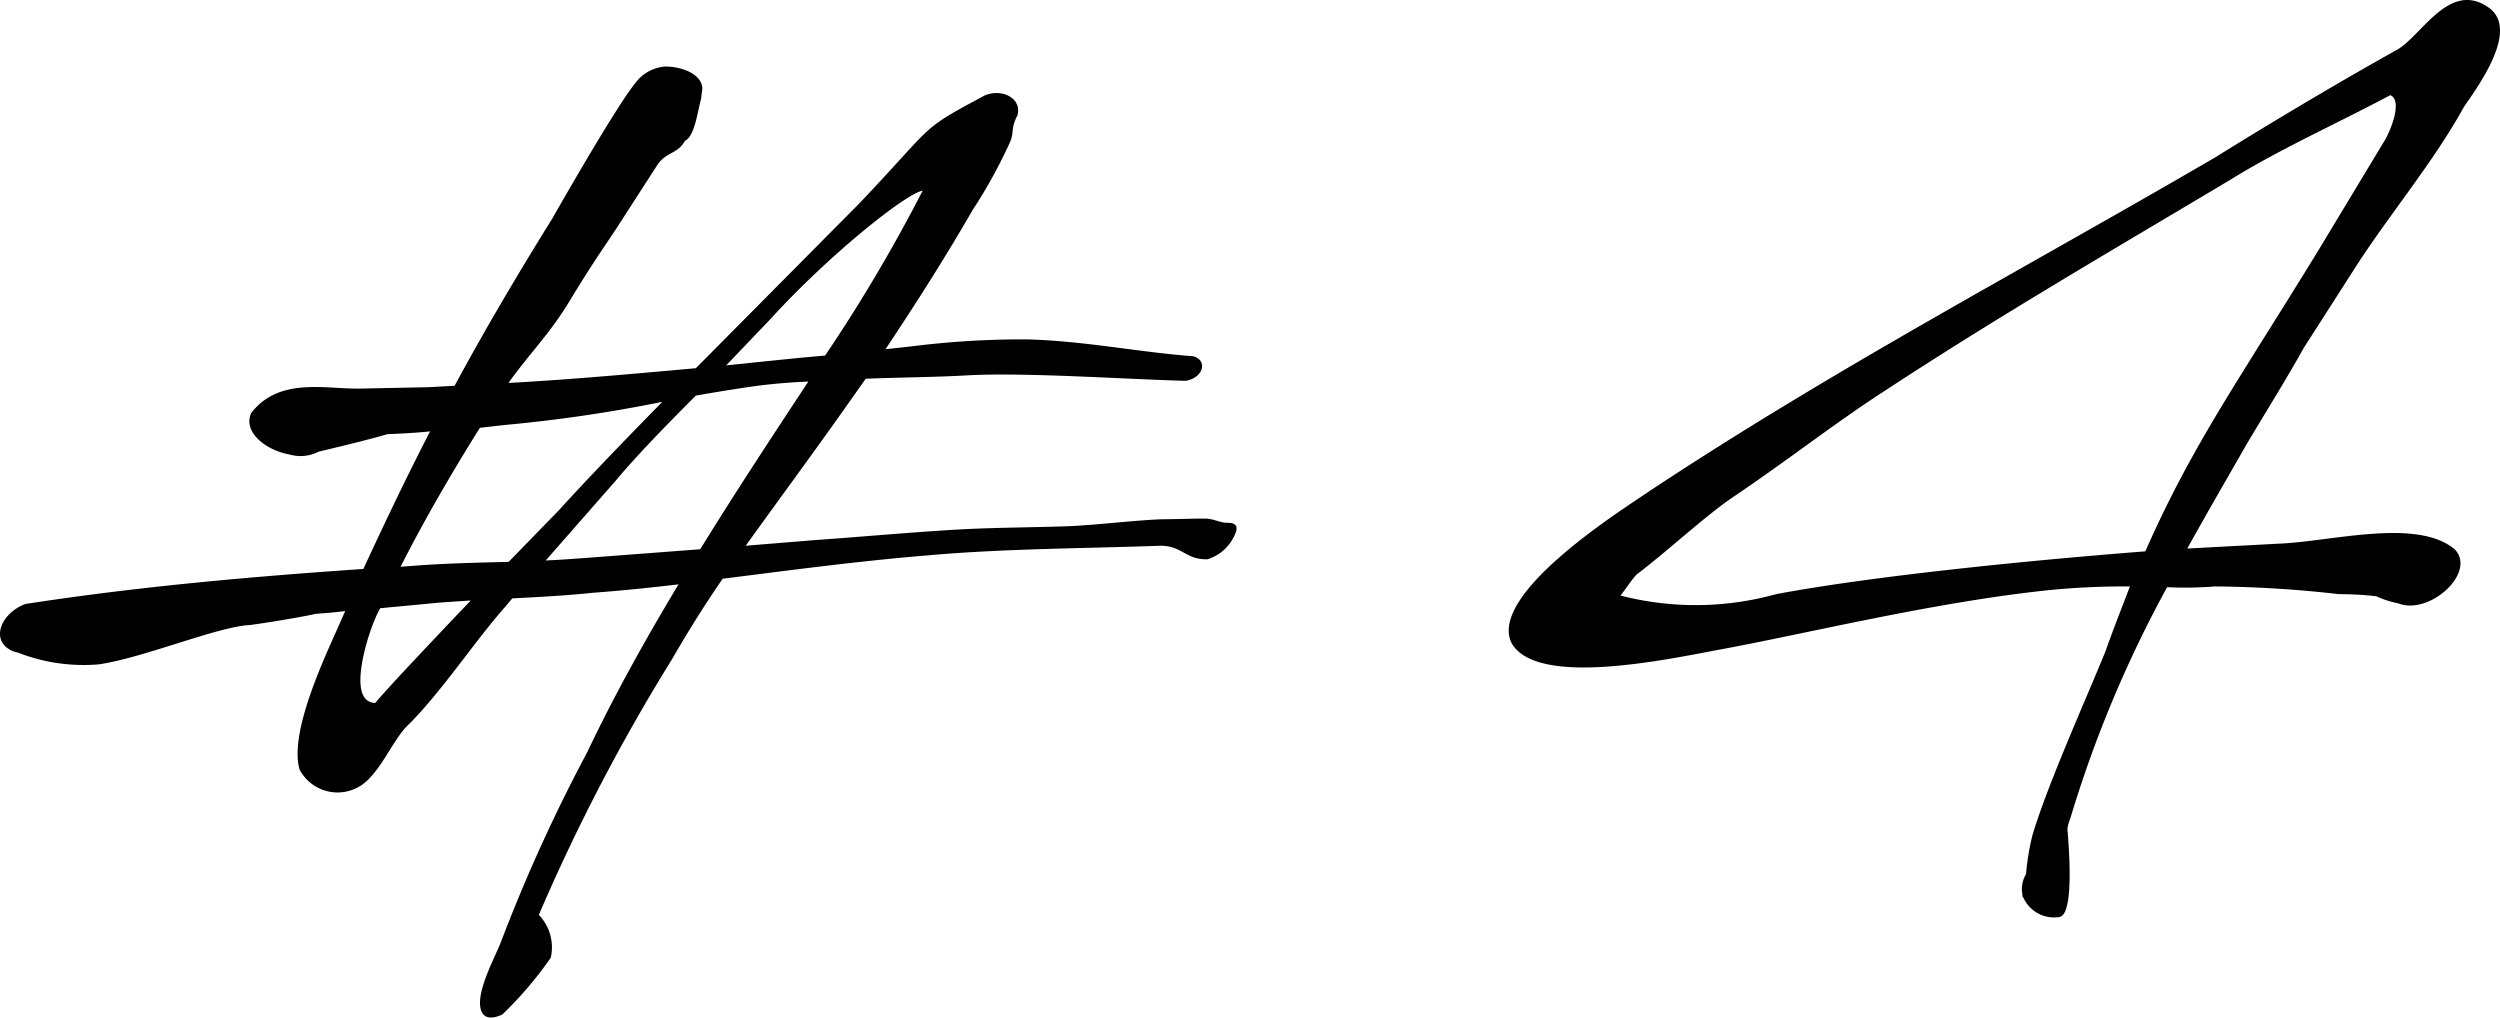
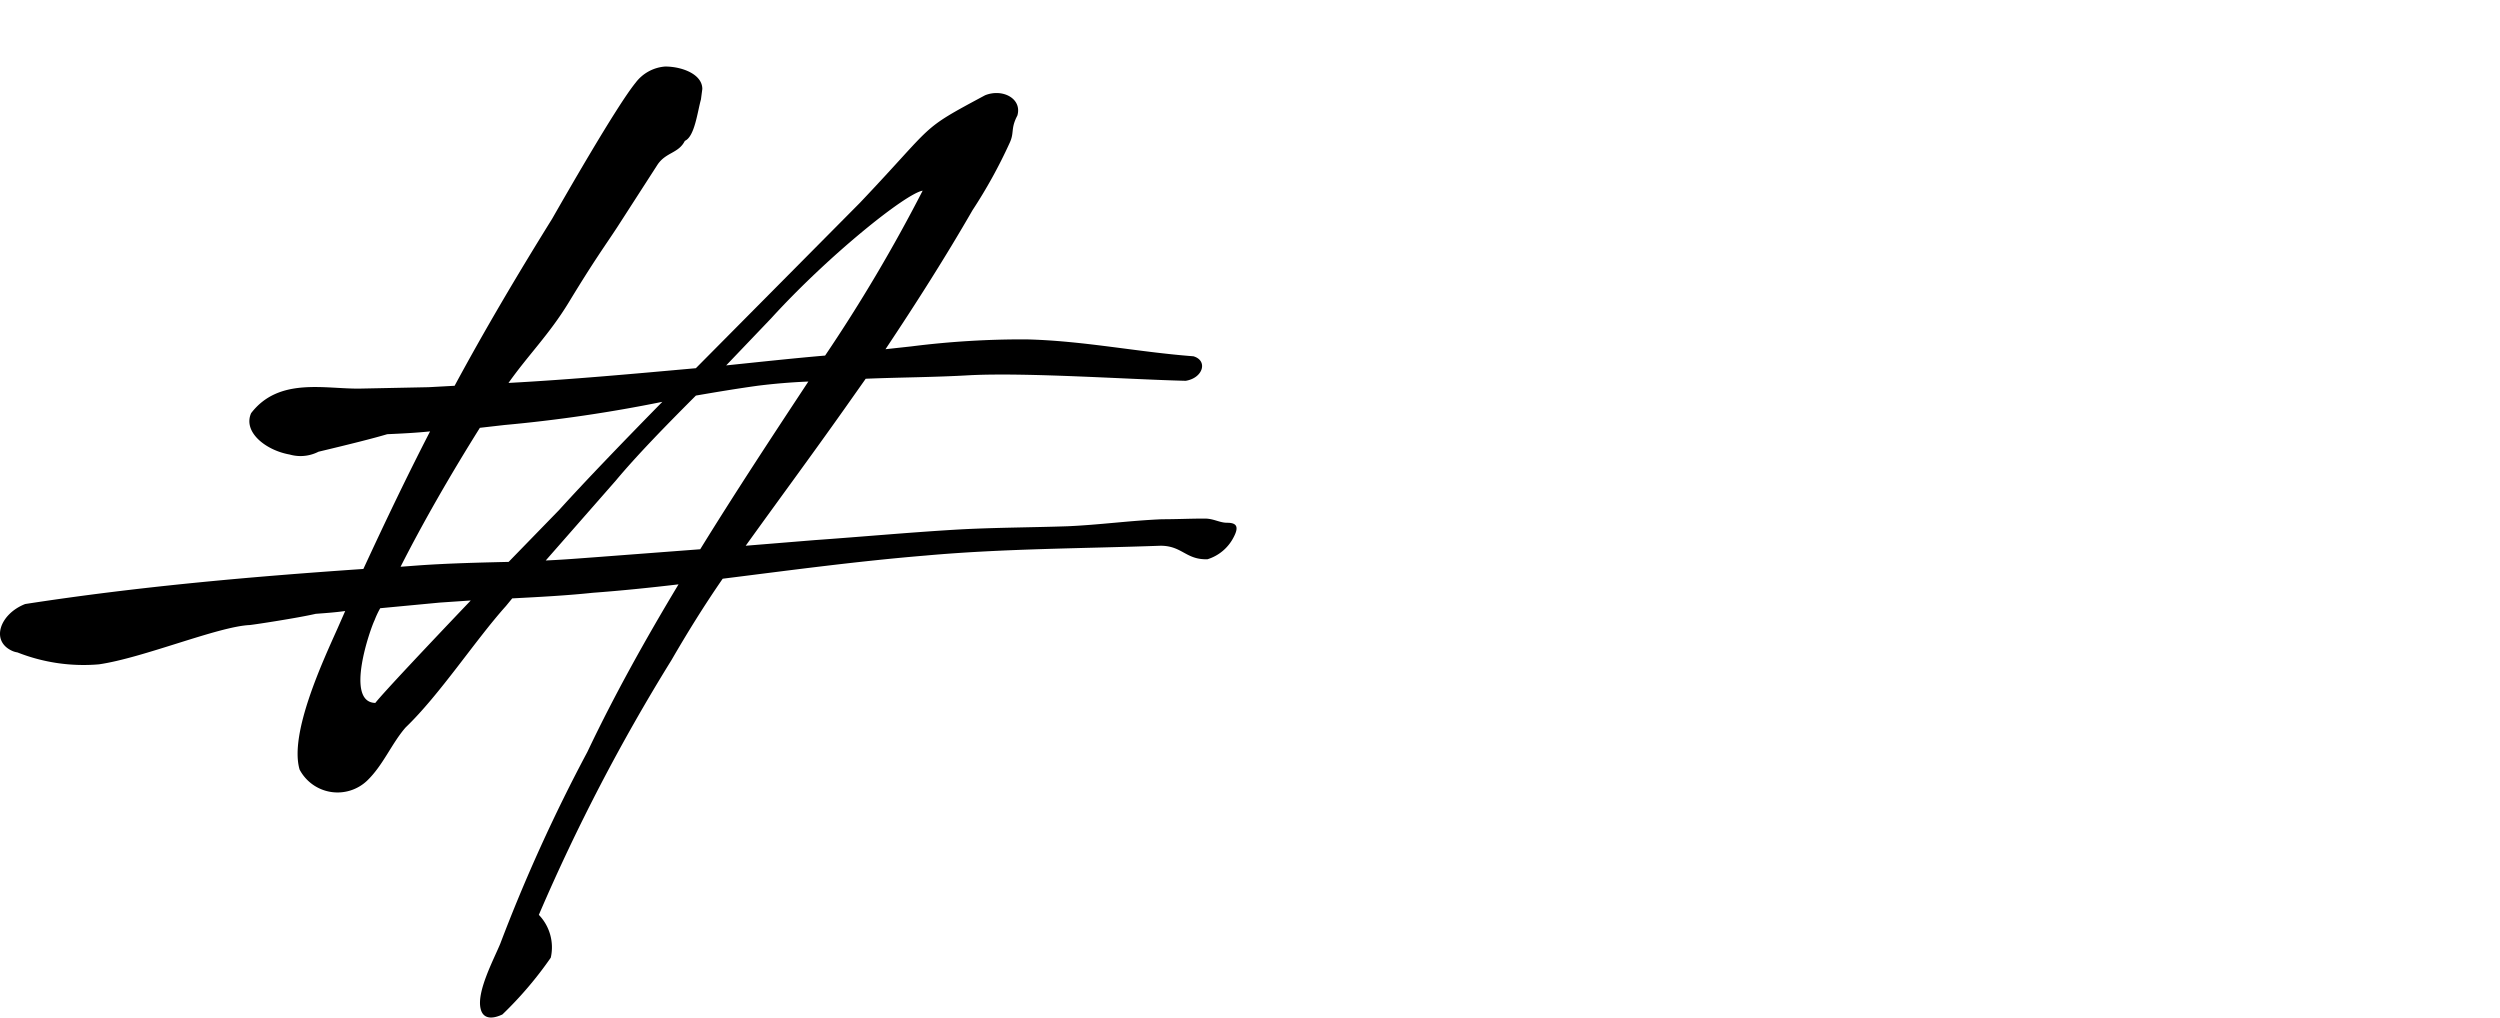
<svg xmlns="http://www.w3.org/2000/svg" viewBox="0 0 73.987 30.115">
  <g id="レイヤー_2" data-name="レイヤー 2">
    <g id="レイヤー_2-2" data-name="レイヤー 2">
      <path d="M21.6,7.261c-.187.373-.561.332-.81.706L19.6,9.814c-.353.54-.665.957-1.433,2.223-.581.955-1.2,1.558-1.786,2.388,1.848-.1,3.7-.27,5.545-.436l4.86-4.9c2.284-2.409,1.723-2.118,3.7-3.178.519-.207,1.1.1.955.6-.207.394-.083.5-.228.809a14.811,14.811,0,0,1-1.1,1.994c-.789,1.371-1.661,2.742-2.575,4.113l.769-.084a26.2,26.2,0,0,1,3.4-.207c1.7.041,3.282.374,4.943.5.436.125.291.643-.228.726-1.682-.041-4.652-.249-6.376-.166-1.08.063-2.1.063-3.094.105l-.644.913c-.955,1.35-1.952,2.7-2.907,4.029l2.035-.166c1.412-.1,2.8-.228,4.2-.311,1.1-.063,2.222-.063,3.3-.1.934-.041,1.827-.166,2.783-.207.436,0,.83-.02,1.266-.02.27,0,.436.124.665.124.291,0,.353.125.187.436a1.3,1.3,0,0,1-.769.644c-.643.02-.747-.4-1.391-.4-2.3.083-4.652.083-6.957.291-2.014.166-4.008.436-6,.685-.56.81-1.059,1.62-1.516,2.409a56.912,56.912,0,0,0-3.925,7.539,1.385,1.385,0,0,1,.353,1.267A11.063,11.063,0,0,1,16.2,33.115c-.353.166-.581.1-.643-.166-.125-.5.373-1.432.581-1.93a49.081,49.081,0,0,1,2.575-5.67c.789-1.661,1.7-3.3,2.7-4.963-.851.1-1.682.186-2.534.249-.789.083-1.578.124-2.388.166l-.187.228c-.913,1.018-1.952,2.617-2.969,3.593-.416.478-.665,1.121-1.143,1.578a1.27,1.27,0,0,1-1.993-.332c-.312-1.059.685-3.2,1.121-4.175l.228-.518c-.29.041-.581.061-.872.083-.54.124-1.765.311-1.952.332-.934.041-3.157.975-4.465,1.163A5.324,5.324,0,0,1,1.848,22.4a.6.6,0,0,1-.145-.041c-.664-.291-.374-1.1.374-1.391,3.364-.52,6.687-.81,10.009-1.038.644-1.392,1.288-2.741,1.974-4.071-.4.041-.79.062-1.268.083-.415.124-1.079.29-2.035.519a1.163,1.163,0,0,1-.851.083c-.706-.124-1.391-.664-1.142-1.225.83-1.08,2.2-.706,3.239-.727l2.015-.041.768-.042c.873-1.619,1.828-3.239,2.887-4.943.332-.581,1.91-3.343,2.471-4.028a1.206,1.206,0,0,1,.873-.477c.5,0,1.1.227,1.1.664l-.041.311C21.972,6.409,21.889,7.136,21.6,7.261ZM12.585,21.092a2.487,2.487,0,0,0-.166.352c-.125.249-.893,2.43.02,2.451.229-.291,1.538-1.682,2.825-3.032l-.914.062Zm3.8-1.371,1.495-1.537c.81-.893,1.891-2.014,3.054-3.2a43.121,43.121,0,0,1-4.673.686l-.727.083c-.872,1.392-1.682,2.8-2.347,4.112l.561-.042C14.62,19.763,15.513,19.741,16.385,19.721Zm5.67-.374c1.038-1.682,2.118-3.323,3.2-4.963q-.748.03-1.5.124c-.6.083-1.226.187-1.828.291-.872.872-1.744,1.765-2.368,2.513l-2.076,2.367c.5-.021,1-.062,1.516-.1Zm.768-5.441c.976-.1,1.952-.208,2.928-.291a47.575,47.575,0,0,0,2.887-4.88c-.5.083-2.783,1.911-4.486,3.78Z" transform="translate(-1.332 -3.092)" />
-       <path d="M72.3,20.946a2.9,2.9,0,0,1-.644-.208,9.631,9.631,0,0,0-1.1-.062,34.731,34.731,0,0,0-3.675-.229,10.577,10.577,0,0,1-1.413.022A35.422,35.422,0,0,0,62.6,27.321a1.238,1.238,0,0,0-.083.291c0,.1.25,2.513-.228,2.617a.994.994,0,0,1-1.08-.582.02.02,0,0,1-.021-.02c0-.083-.02-.146-.02-.229a.873.873,0,0,1,.124-.436,7.288,7.288,0,0,1,.187-1.142c.436-1.474,1.558-3.966,2.16-5.441.249-.706.5-1.329.727-1.932a22.961,22.961,0,0,0-2.347.105c-3.448.352-7.372,1.329-9.906,1.785-1.828.353-5.317,1.039-6.043-.207-.727-1.454,3.3-3.967,3.987-4.444C55.6,14.01,61.1,11.123,66.875,7.759c1.806-1.121,3.654-2.222,5.44-3.219.727-.457,1.558-2.077,2.721-1.184.831.685-.394,2.326-.789,2.908-.893,1.62-2.2,3.177-3.178,4.693l-1.557,2.43c-.519.934-1.184,1.994-1.724,2.907-.207.374-.893,1.537-1.724,3.032l2.721-.145c1.558-.063,4.07-.769,5.192.166C74.642,20.032,73.229,21.319,72.3,20.946Zm-7.477-1.537c1.392-3.156,2.742-5.025,5.109-8.888l1.931-3.2c.229-.352.582-1.266.208-1.412-1.557.831-3.239,1.579-4.714,2.492-4.008,2.389-6.977,4.113-10.3,6.293-1.413.913-2.866,2.056-4.507,3.157-.831.582-1.952,1.62-2.783,2.243-.187.207-.311.415-.477.623a8.9,8.9,0,0,0,4.61-.042C56.657,20.157,61.1,19.7,64.818,19.409Z" transform="translate(-1.332 -3.092)" />
    </g>
  </g>
</svg>